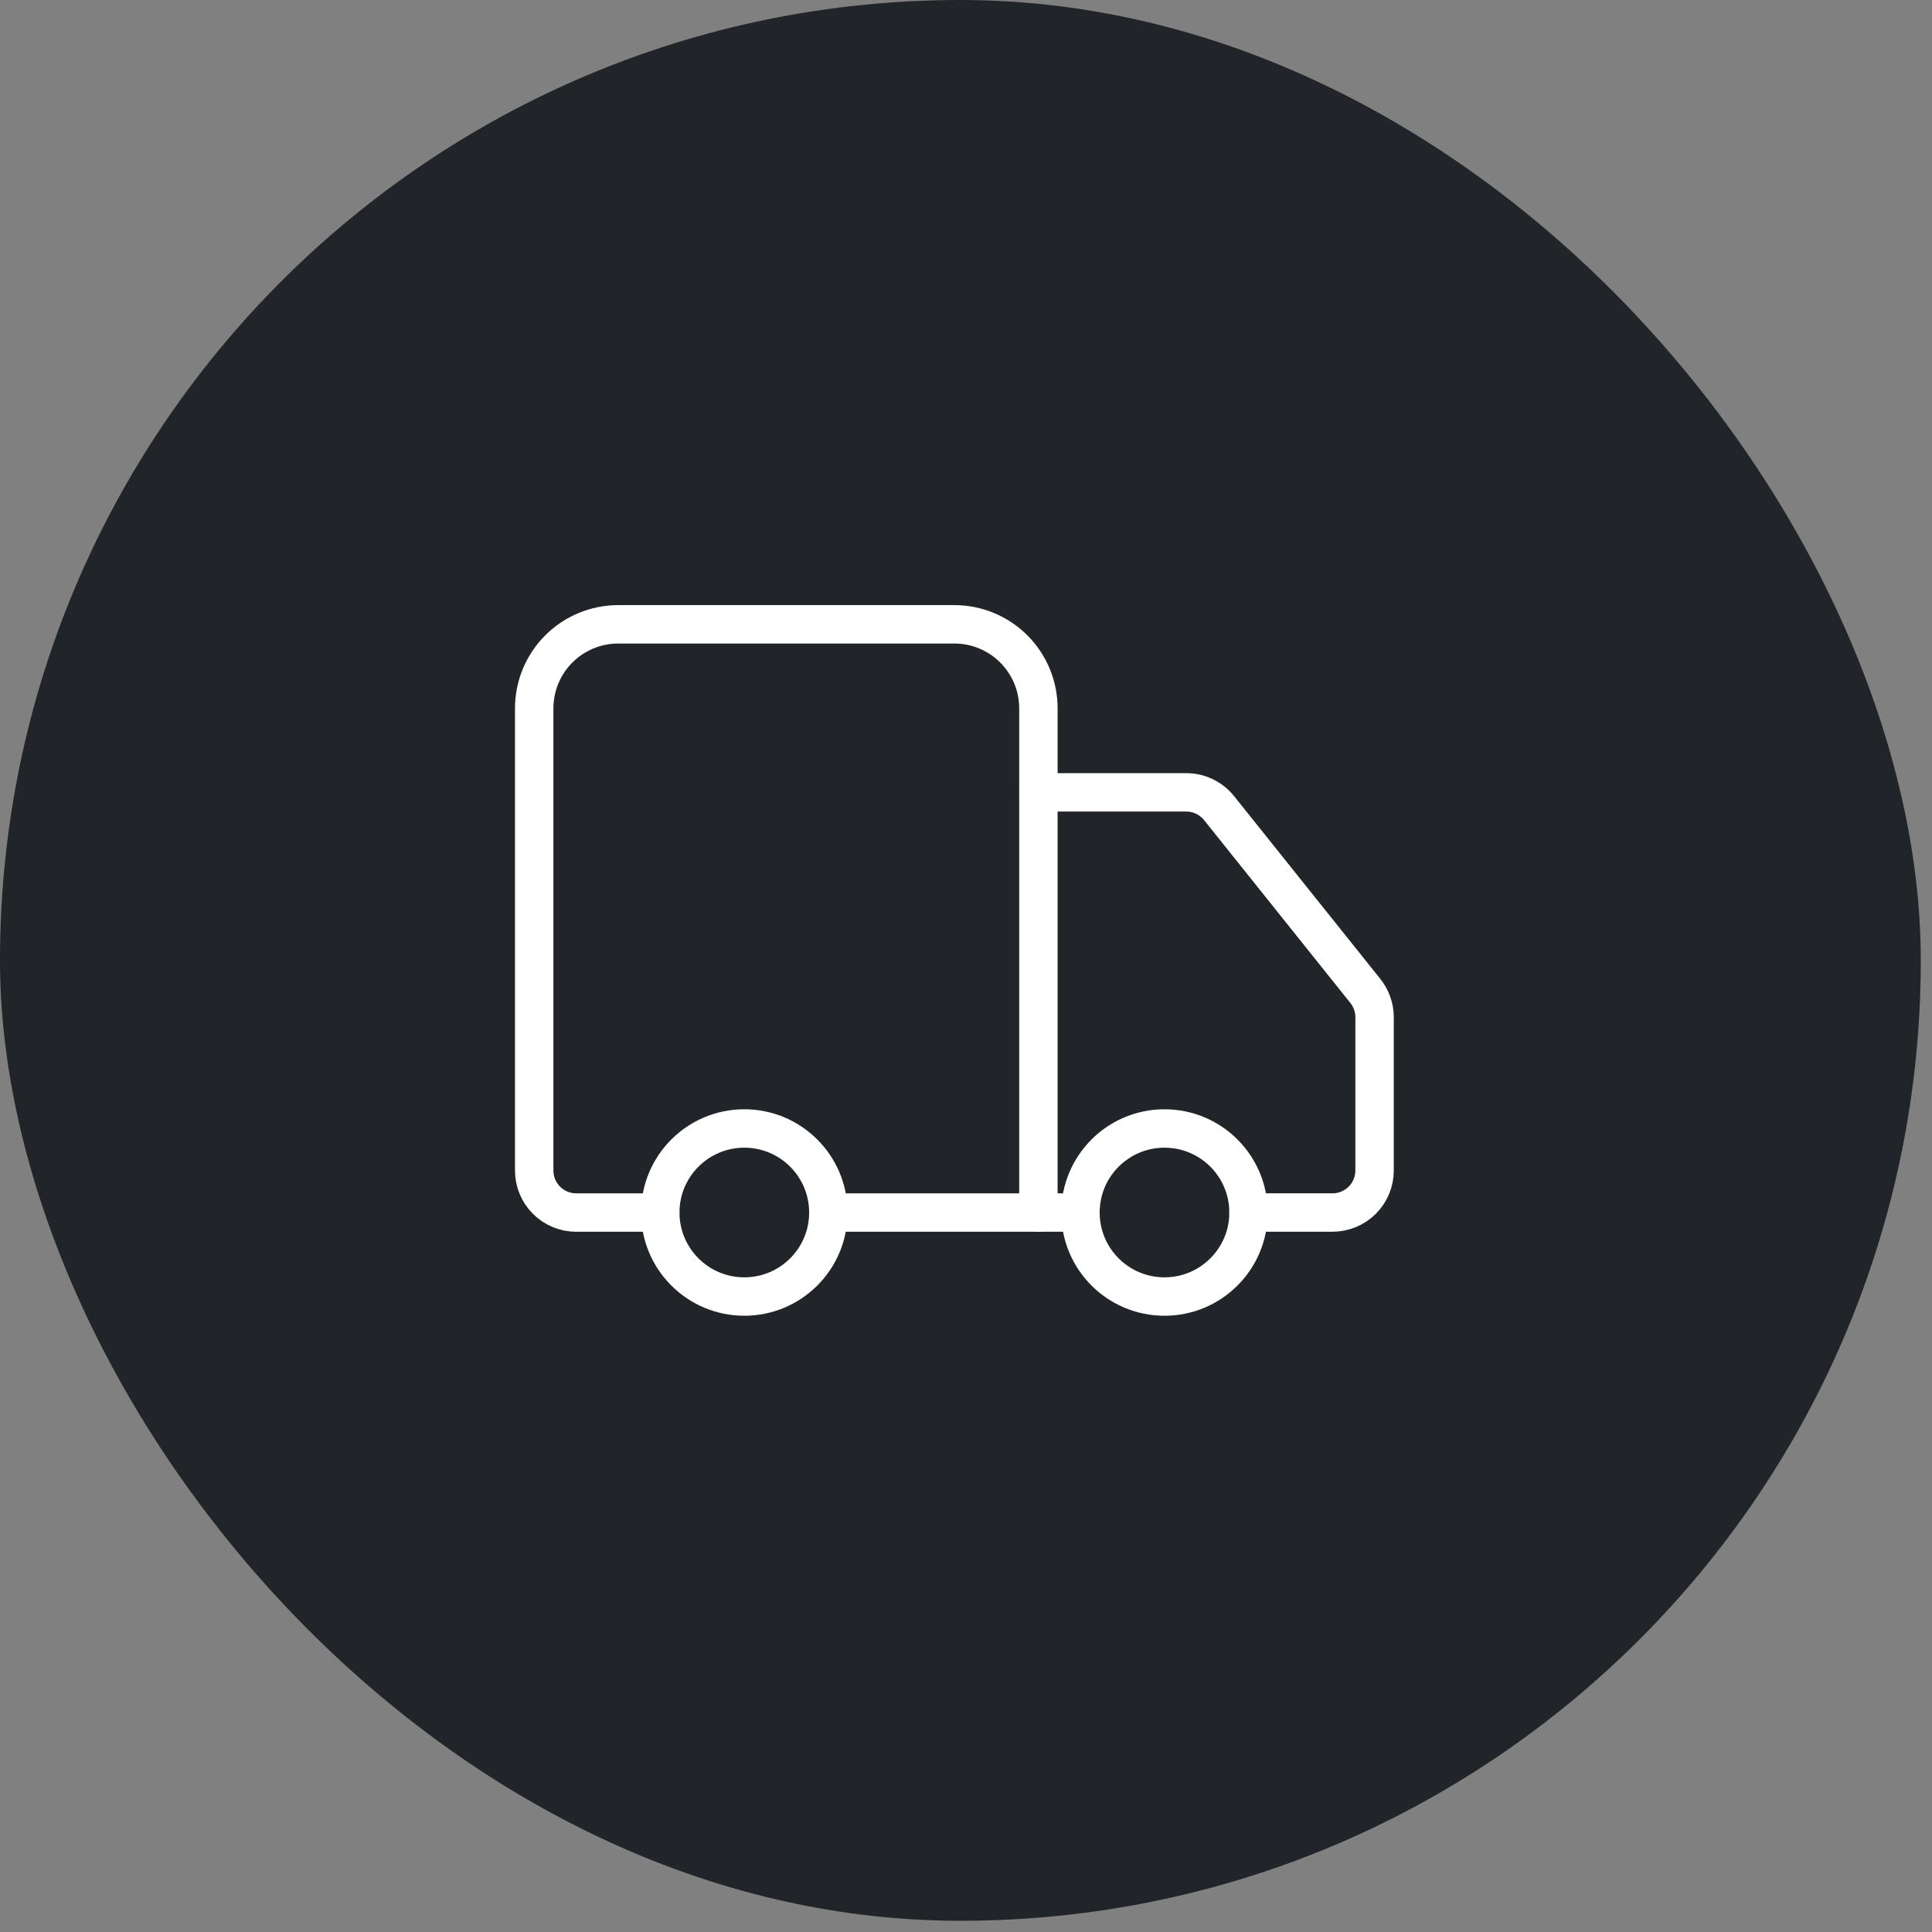
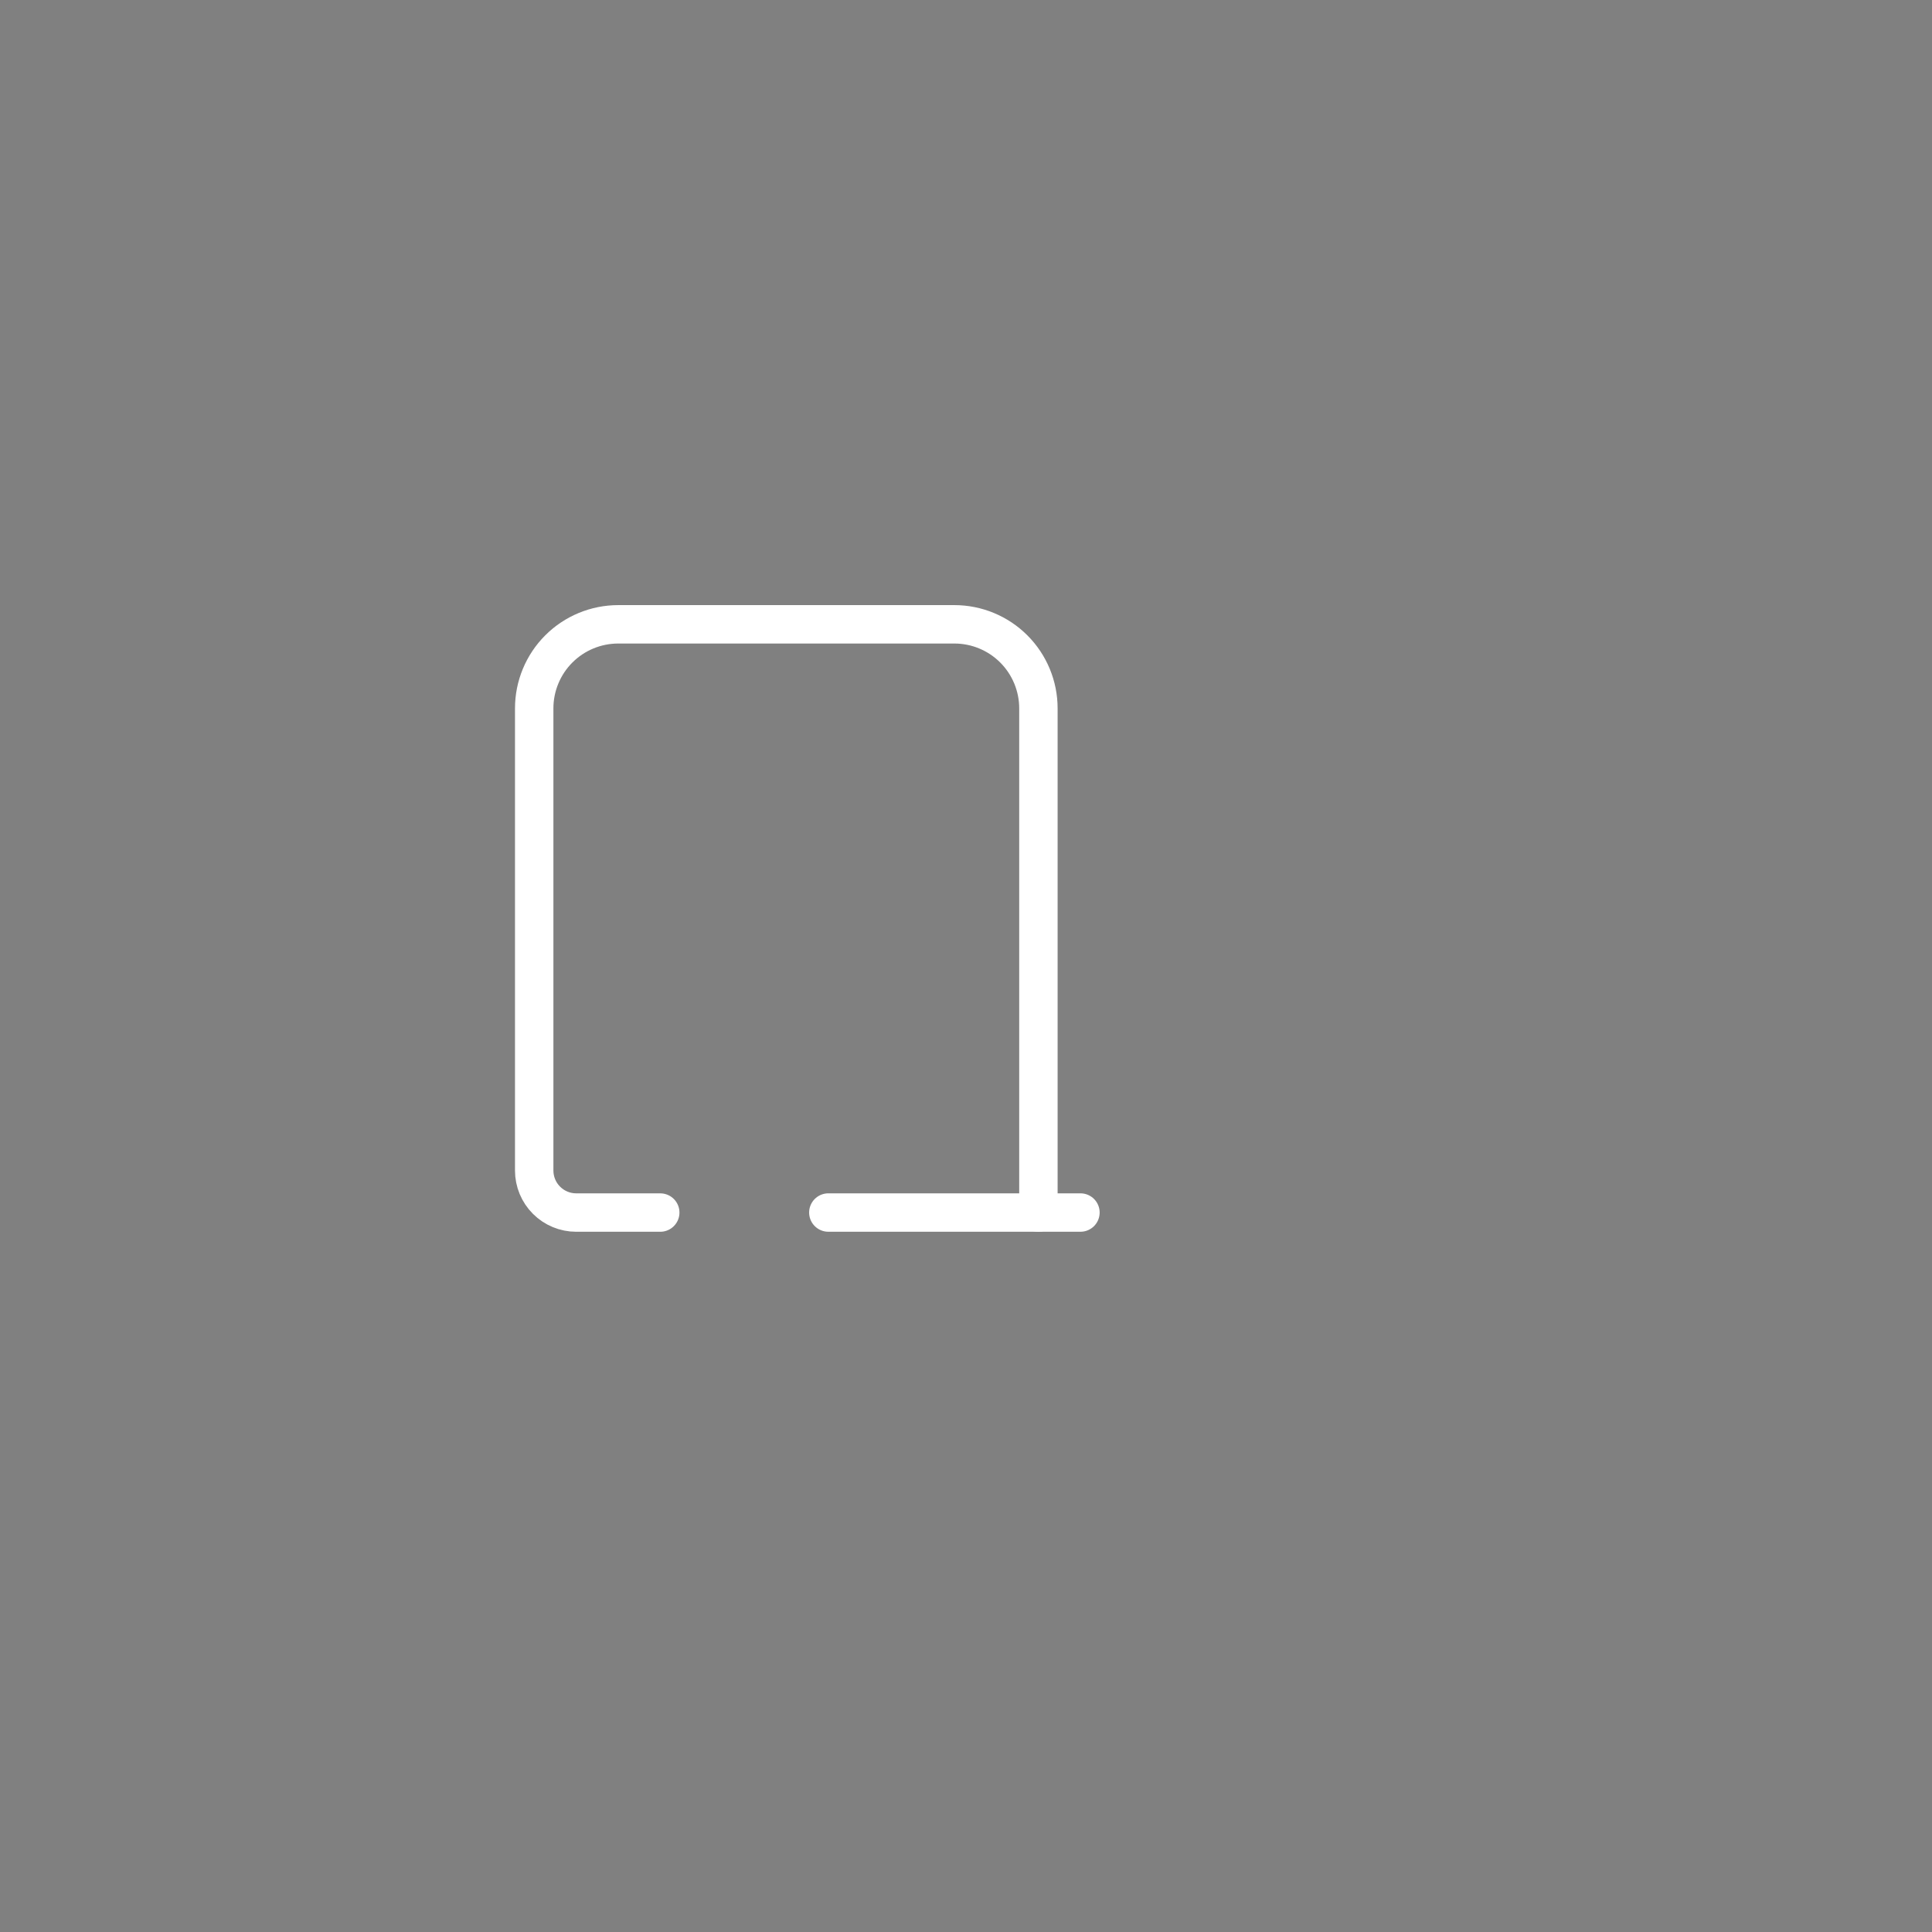
<svg xmlns="http://www.w3.org/2000/svg" width="102" height="102" viewBox="0 0 102 102" fill="none">
  <rect x="0" y="0" width="102" height="102" fill="#808080" stroke="none" />
-   <rect width="101.408" height="101.408" rx="50.704" fill="#212529" />
  <path d="M54.823 64.017V37.398C54.823 36.221 54.355 35.092 53.523 34.26C52.691 33.428 51.563 32.961 50.386 32.961H32.64C31.463 32.961 30.335 33.428 29.503 34.26C28.671 35.092 28.203 36.221 28.203 37.398V61.799C28.203 62.387 28.437 62.952 28.853 63.367C29.269 63.784 29.833 64.017 30.421 64.017H34.858" stroke="white" stroke-width="2.028" stroke-linecap="round" stroke-linejoin="round" />
  <path d="M57.042 64.016H43.732" stroke="white" stroke-width="2.028" stroke-linecap="round" stroke-linejoin="round" />
-   <path d="M65.916 64.015H70.352C70.941 64.015 71.505 63.781 71.921 63.365C72.337 62.949 72.571 62.385 72.571 61.797V53.7C72.57 53.197 72.398 52.708 72.083 52.316L64.363 42.666C64.156 42.406 63.892 42.197 63.593 42.052C63.293 41.908 62.965 41.833 62.633 41.832H54.824" stroke="white" stroke-width="2.028" stroke-linecap="round" stroke-linejoin="round" />
-   <path d="M61.48 68.451C63.93 68.451 65.916 66.465 65.916 64.015C65.916 61.565 63.93 59.578 61.48 59.578C59.029 59.578 57.043 61.565 57.043 64.015C57.043 66.465 59.029 68.451 61.48 68.451Z" stroke="white" stroke-width="2.028" stroke-linecap="round" stroke-linejoin="round" />
-   <path d="M39.296 68.451C41.746 68.451 43.733 66.465 43.733 64.015C43.733 61.565 41.746 59.578 39.296 59.578C36.846 59.578 34.859 61.565 34.859 64.015C34.859 66.465 36.846 68.451 39.296 68.451Z" stroke="white" stroke-width="2.028" stroke-linecap="round" stroke-linejoin="round" />
</svg>